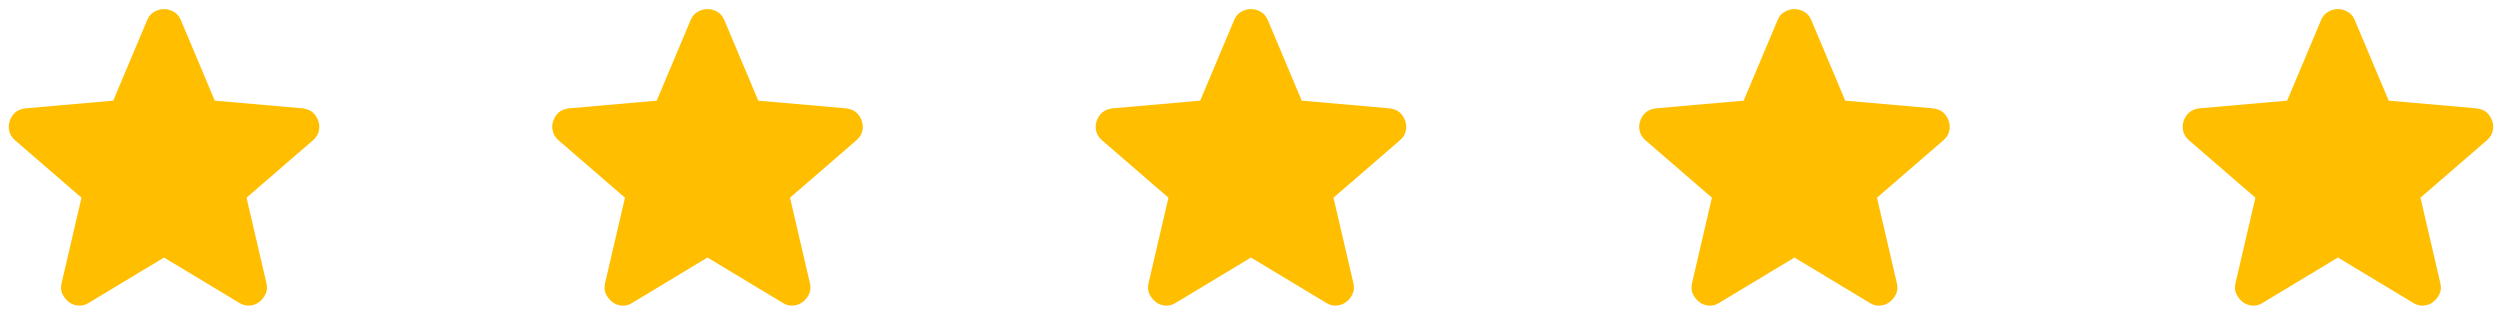
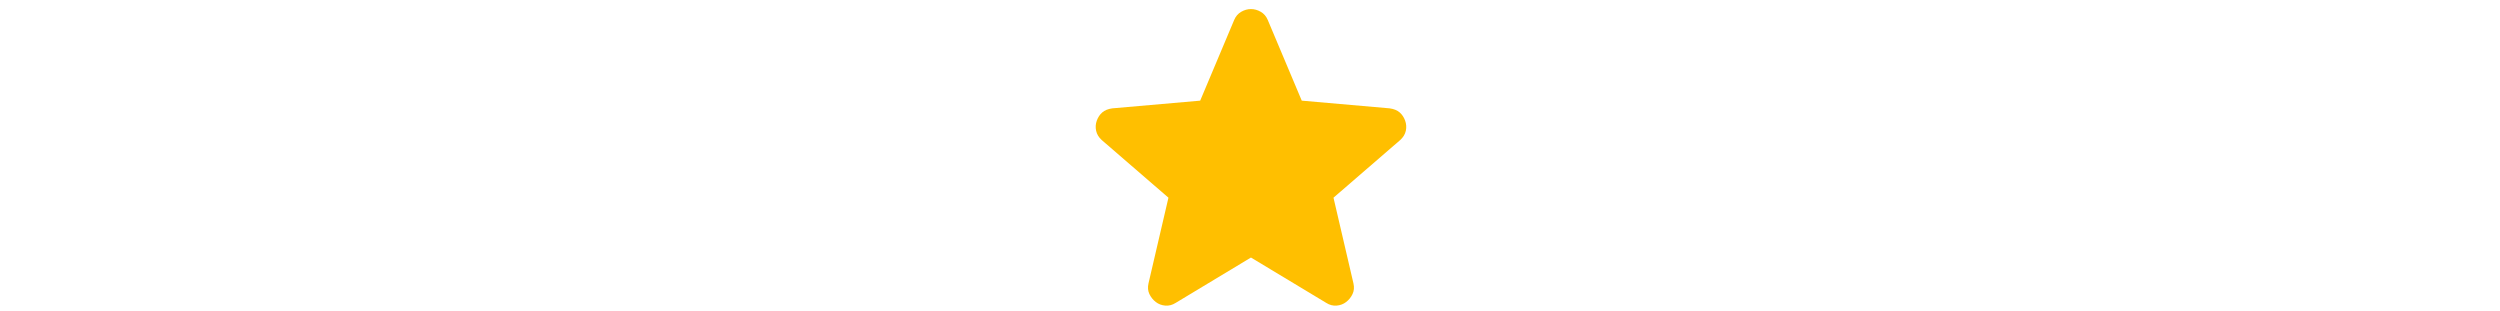
<svg xmlns="http://www.w3.org/2000/svg" width="161" height="20" viewBox="0 0 161 20" fill="none">
-   <path d="M10.562 16.585L5.715 19.505C5.501 19.642 5.277 19.7 5.043 19.681C4.81 19.661 4.605 19.583 4.43 19.447C4.255 19.311 4.119 19.141 4.021 18.937C3.924 18.732 3.905 18.503 3.963 18.25L5.248 12.731L0.955 9.022C0.761 8.847 0.639 8.648 0.591 8.423C0.542 8.2 0.556 7.981 0.634 7.767C0.712 7.553 0.829 7.378 0.985 7.241C1.14 7.105 1.354 7.017 1.627 6.978L7.292 6.482L9.482 1.284C9.579 1.051 9.73 0.876 9.935 0.759C10.139 0.642 10.348 0.584 10.562 0.584C10.776 0.584 10.986 0.642 11.191 0.759C11.395 0.876 11.545 1.051 11.643 1.284L13.833 6.482L19.498 6.978C19.77 7.017 19.984 7.105 20.14 7.241C20.296 7.378 20.413 7.553 20.49 7.767C20.568 7.981 20.583 8.2 20.535 8.423C20.486 8.648 20.364 8.847 20.169 9.022L15.877 12.731L17.162 18.25C17.22 18.503 17.201 18.732 17.103 18.937C17.006 19.141 16.87 19.311 16.694 19.447C16.519 19.583 16.315 19.661 16.081 19.681C15.848 19.7 15.624 19.642 15.409 19.505L10.562 16.585Z" fill="#FFBF00" />
-   <path d="M45.562 16.585L40.715 19.505C40.501 19.642 40.277 19.7 40.043 19.681C39.81 19.661 39.605 19.583 39.43 19.447C39.255 19.311 39.119 19.141 39.021 18.937C38.924 18.732 38.905 18.503 38.963 18.25L40.248 12.731L35.955 9.022C35.761 8.847 35.639 8.648 35.591 8.423C35.542 8.2 35.556 7.981 35.634 7.767C35.712 7.553 35.829 7.378 35.985 7.241C36.14 7.105 36.354 7.017 36.627 6.978L42.292 6.482L44.482 1.284C44.579 1.051 44.73 0.876 44.935 0.759C45.139 0.642 45.348 0.584 45.562 0.584C45.776 0.584 45.986 0.642 46.191 0.759C46.395 0.876 46.545 1.051 46.643 1.284L48.833 6.482L54.498 6.978C54.77 7.017 54.984 7.105 55.14 7.241C55.296 7.378 55.413 7.553 55.49 7.767C55.568 7.981 55.583 8.2 55.535 8.423C55.486 8.648 55.364 8.847 55.169 9.022L50.877 12.731L52.162 18.25C52.22 18.503 52.2 18.732 52.103 18.937C52.006 19.141 51.87 19.311 51.694 19.447C51.519 19.583 51.315 19.661 51.081 19.681C50.847 19.7 50.624 19.642 50.41 19.505L45.562 16.585Z" fill="#FFBF00" />
  <path d="M80.562 16.585L75.715 19.505C75.501 19.642 75.277 19.7 75.043 19.681C74.81 19.661 74.605 19.583 74.43 19.447C74.255 19.311 74.119 19.141 74.021 18.937C73.924 18.732 73.905 18.503 73.963 18.25L75.248 12.731L70.955 9.022C70.761 8.847 70.639 8.648 70.591 8.423C70.542 8.2 70.556 7.981 70.634 7.767C70.712 7.553 70.829 7.378 70.985 7.241C71.14 7.105 71.354 7.017 71.627 6.978L77.292 6.482L79.482 1.284C79.579 1.051 79.73 0.876 79.935 0.759C80.139 0.642 80.348 0.584 80.562 0.584C80.776 0.584 80.986 0.642 81.191 0.759C81.395 0.876 81.545 1.051 81.643 1.284L83.833 6.482L89.498 6.978C89.77 7.017 89.984 7.105 90.14 7.241C90.296 7.378 90.412 7.553 90.49 7.767C90.568 7.981 90.583 8.2 90.535 8.423C90.486 8.648 90.364 8.847 90.169 9.022L85.877 12.731L87.162 18.25C87.22 18.503 87.201 18.732 87.103 18.937C87.006 19.141 86.87 19.311 86.694 19.447C86.519 19.583 86.315 19.661 86.081 19.681C85.847 19.7 85.624 19.642 85.409 19.505L80.562 16.585Z" fill="#FFBF00" />
-   <path d="M115.562 16.585L110.715 19.505C110.501 19.642 110.277 19.7 110.043 19.681C109.81 19.661 109.605 19.583 109.43 19.447C109.255 19.311 109.119 19.141 109.021 18.937C108.924 18.732 108.905 18.503 108.963 18.25L110.248 12.731L105.955 9.022C105.761 8.847 105.639 8.648 105.591 8.423C105.542 8.2 105.556 7.981 105.634 7.767C105.712 7.553 105.829 7.378 105.985 7.241C106.14 7.105 106.354 7.017 106.627 6.978L112.292 6.482L114.482 1.284C114.579 1.051 114.73 0.876 114.935 0.759C115.139 0.642 115.348 0.584 115.562 0.584C115.776 0.584 115.986 0.642 116.191 0.759C116.395 0.876 116.545 1.051 116.643 1.284L118.833 6.482L124.498 6.978C124.77 7.017 124.984 7.105 125.14 7.241C125.296 7.378 125.413 7.553 125.49 7.767C125.568 7.981 125.583 8.2 125.535 8.423C125.486 8.648 125.364 8.847 125.169 9.022L120.877 12.731L122.162 18.25C122.22 18.503 122.2 18.732 122.103 18.937C122.006 19.141 121.87 19.311 121.694 19.447C121.519 19.583 121.315 19.661 121.081 19.681C120.848 19.7 120.624 19.642 120.41 19.505L115.562 16.585Z" fill="#FFBF00" />
-   <path d="M150.562 16.585L145.715 19.505C145.501 19.642 145.277 19.7 145.043 19.681C144.81 19.661 144.605 19.583 144.43 19.447C144.255 19.311 144.119 19.141 144.021 18.937C143.924 18.732 143.905 18.503 143.963 18.25L145.248 12.731L140.955 9.022C140.761 8.847 140.639 8.648 140.591 8.423C140.542 8.2 140.556 7.981 140.634 7.767C140.712 7.553 140.829 7.378 140.985 7.241C141.14 7.105 141.354 7.017 141.627 6.978L147.292 6.482L149.482 1.284C149.579 1.051 149.73 0.876 149.935 0.759C150.139 0.642 150.348 0.584 150.562 0.584C150.776 0.584 150.986 0.642 151.191 0.759C151.395 0.876 151.545 1.051 151.643 1.284L153.833 6.482L159.498 6.978C159.77 7.017 159.984 7.105 160.14 7.241C160.296 7.378 160.413 7.553 160.49 7.767C160.568 7.981 160.583 8.2 160.535 8.423C160.486 8.648 160.364 8.847 160.169 9.022L155.877 12.731L157.162 18.25C157.22 18.503 157.2 18.732 157.103 18.937C157.006 19.141 156.87 19.311 156.694 19.447C156.519 19.583 156.315 19.661 156.081 19.681C155.848 19.7 155.624 19.642 155.41 19.505L150.562 16.585Z" fill="#FFBF00" />
</svg>